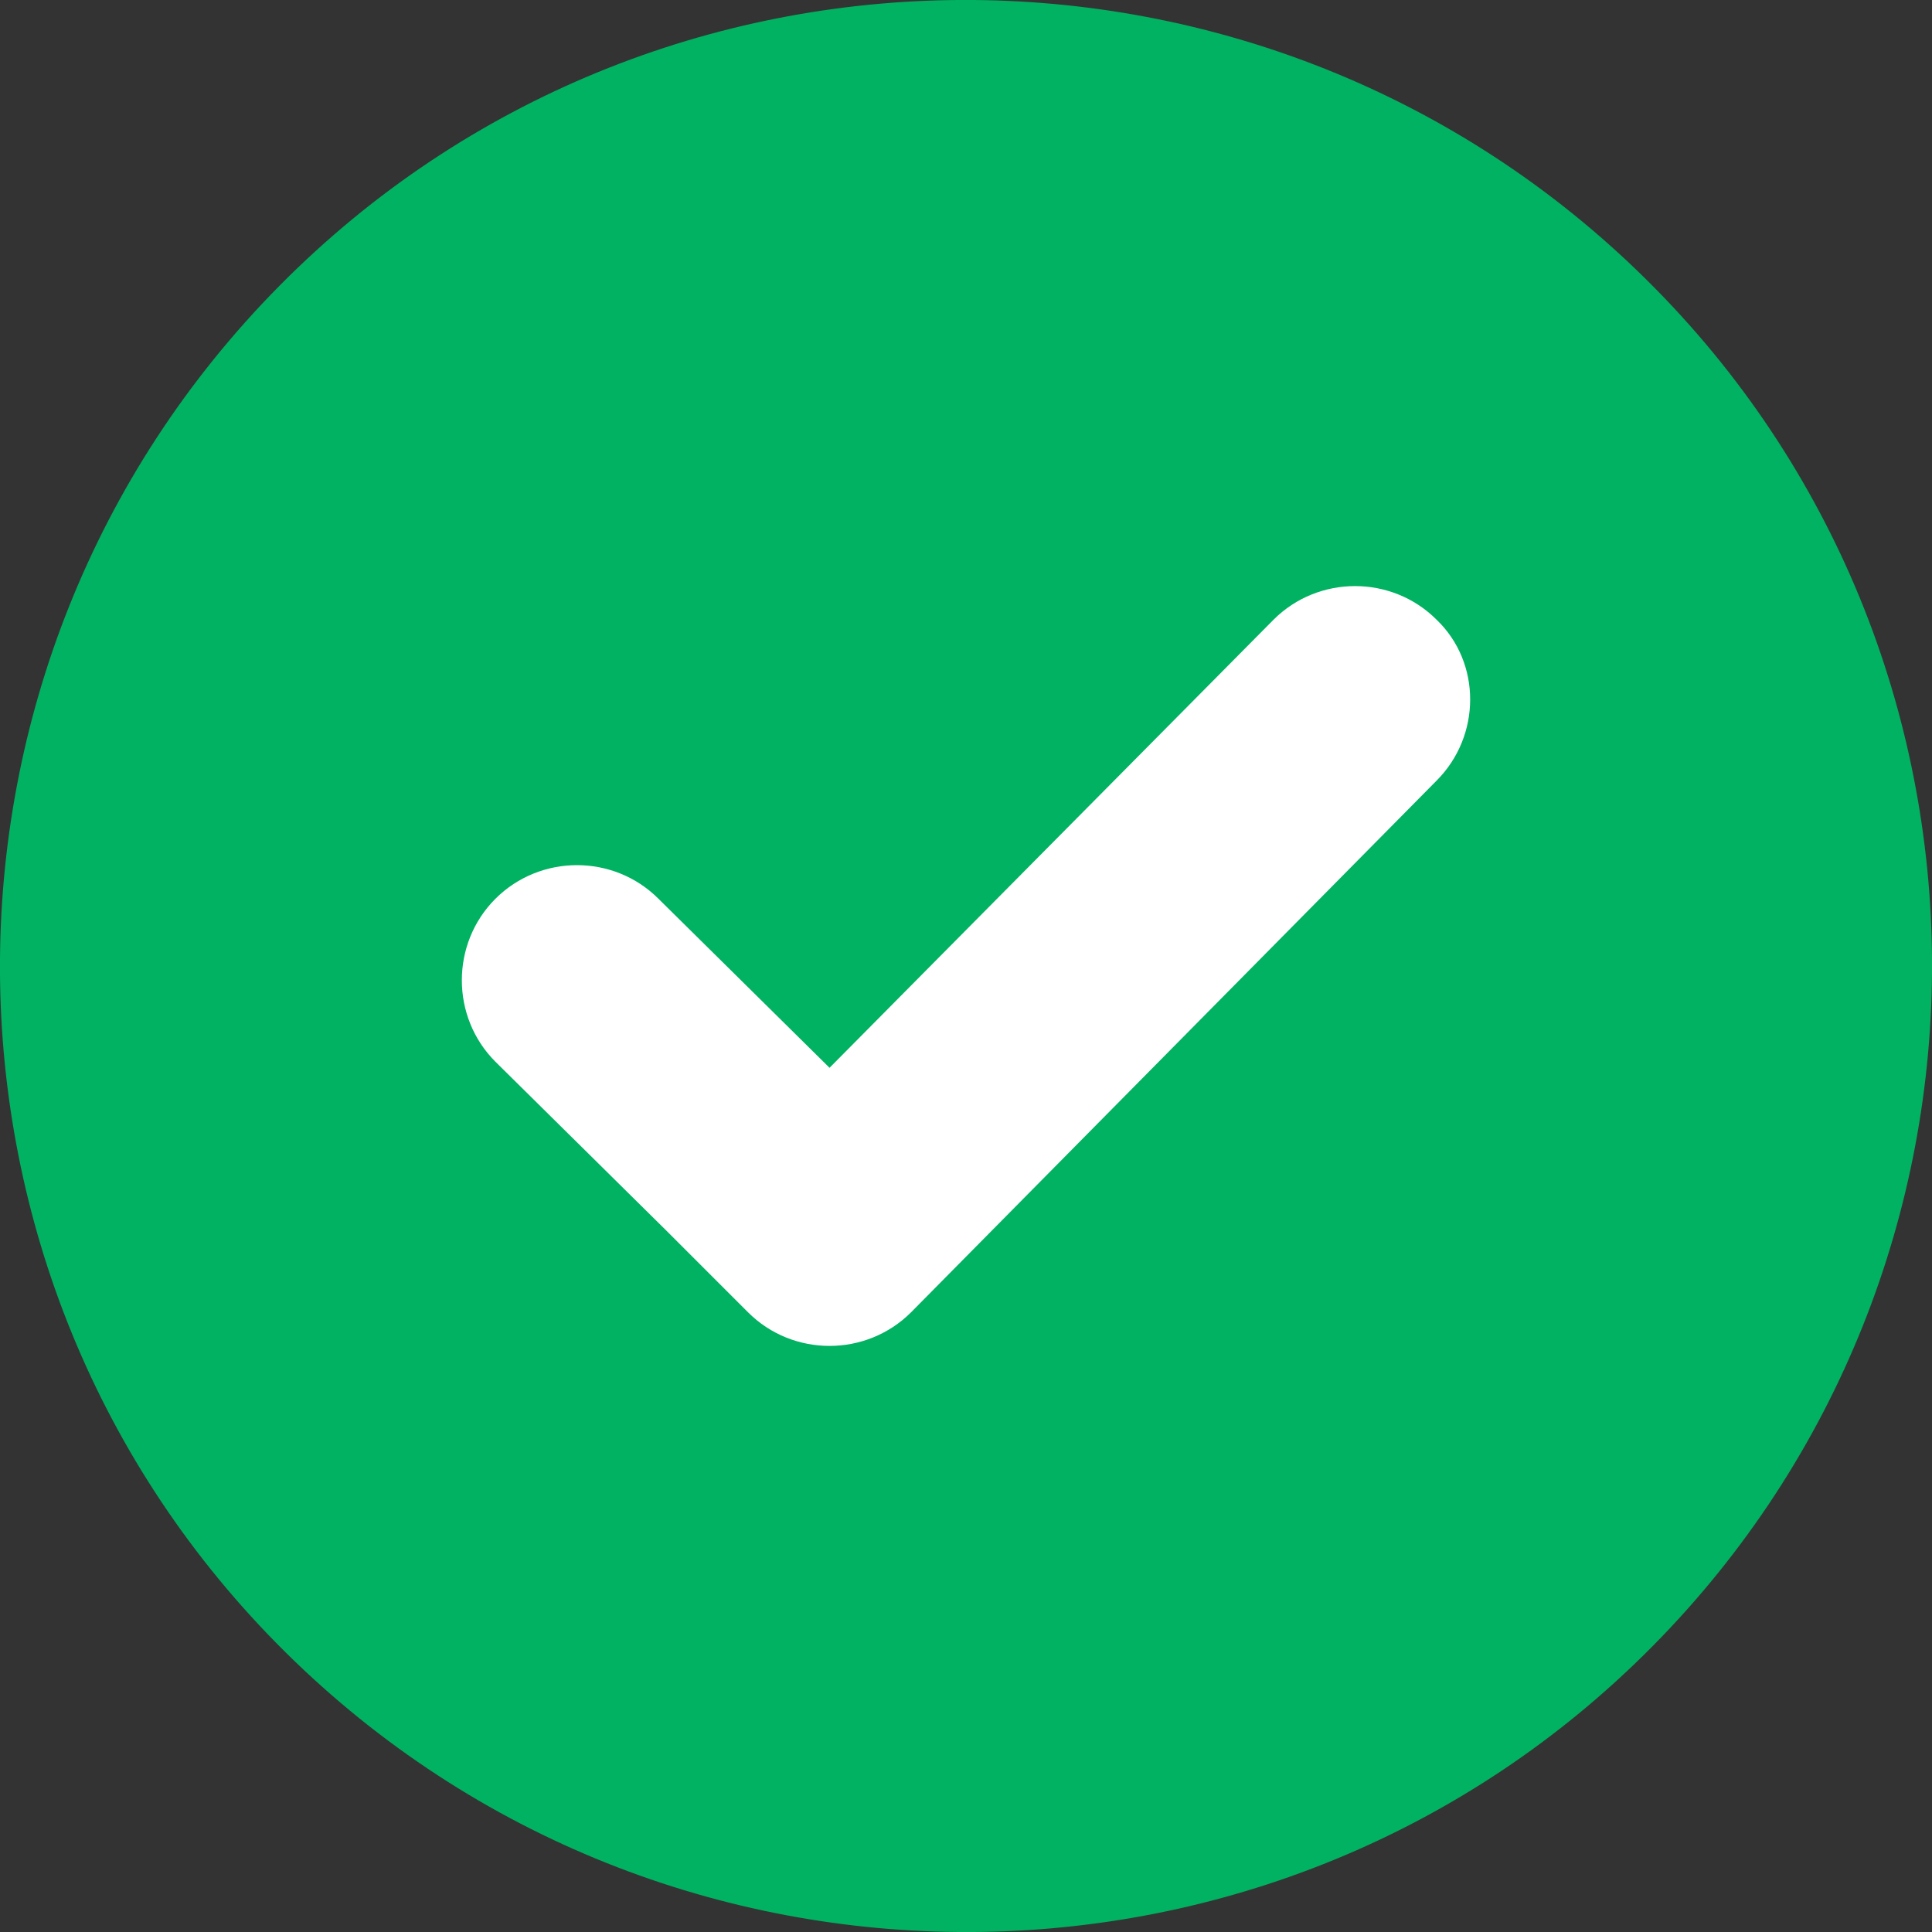
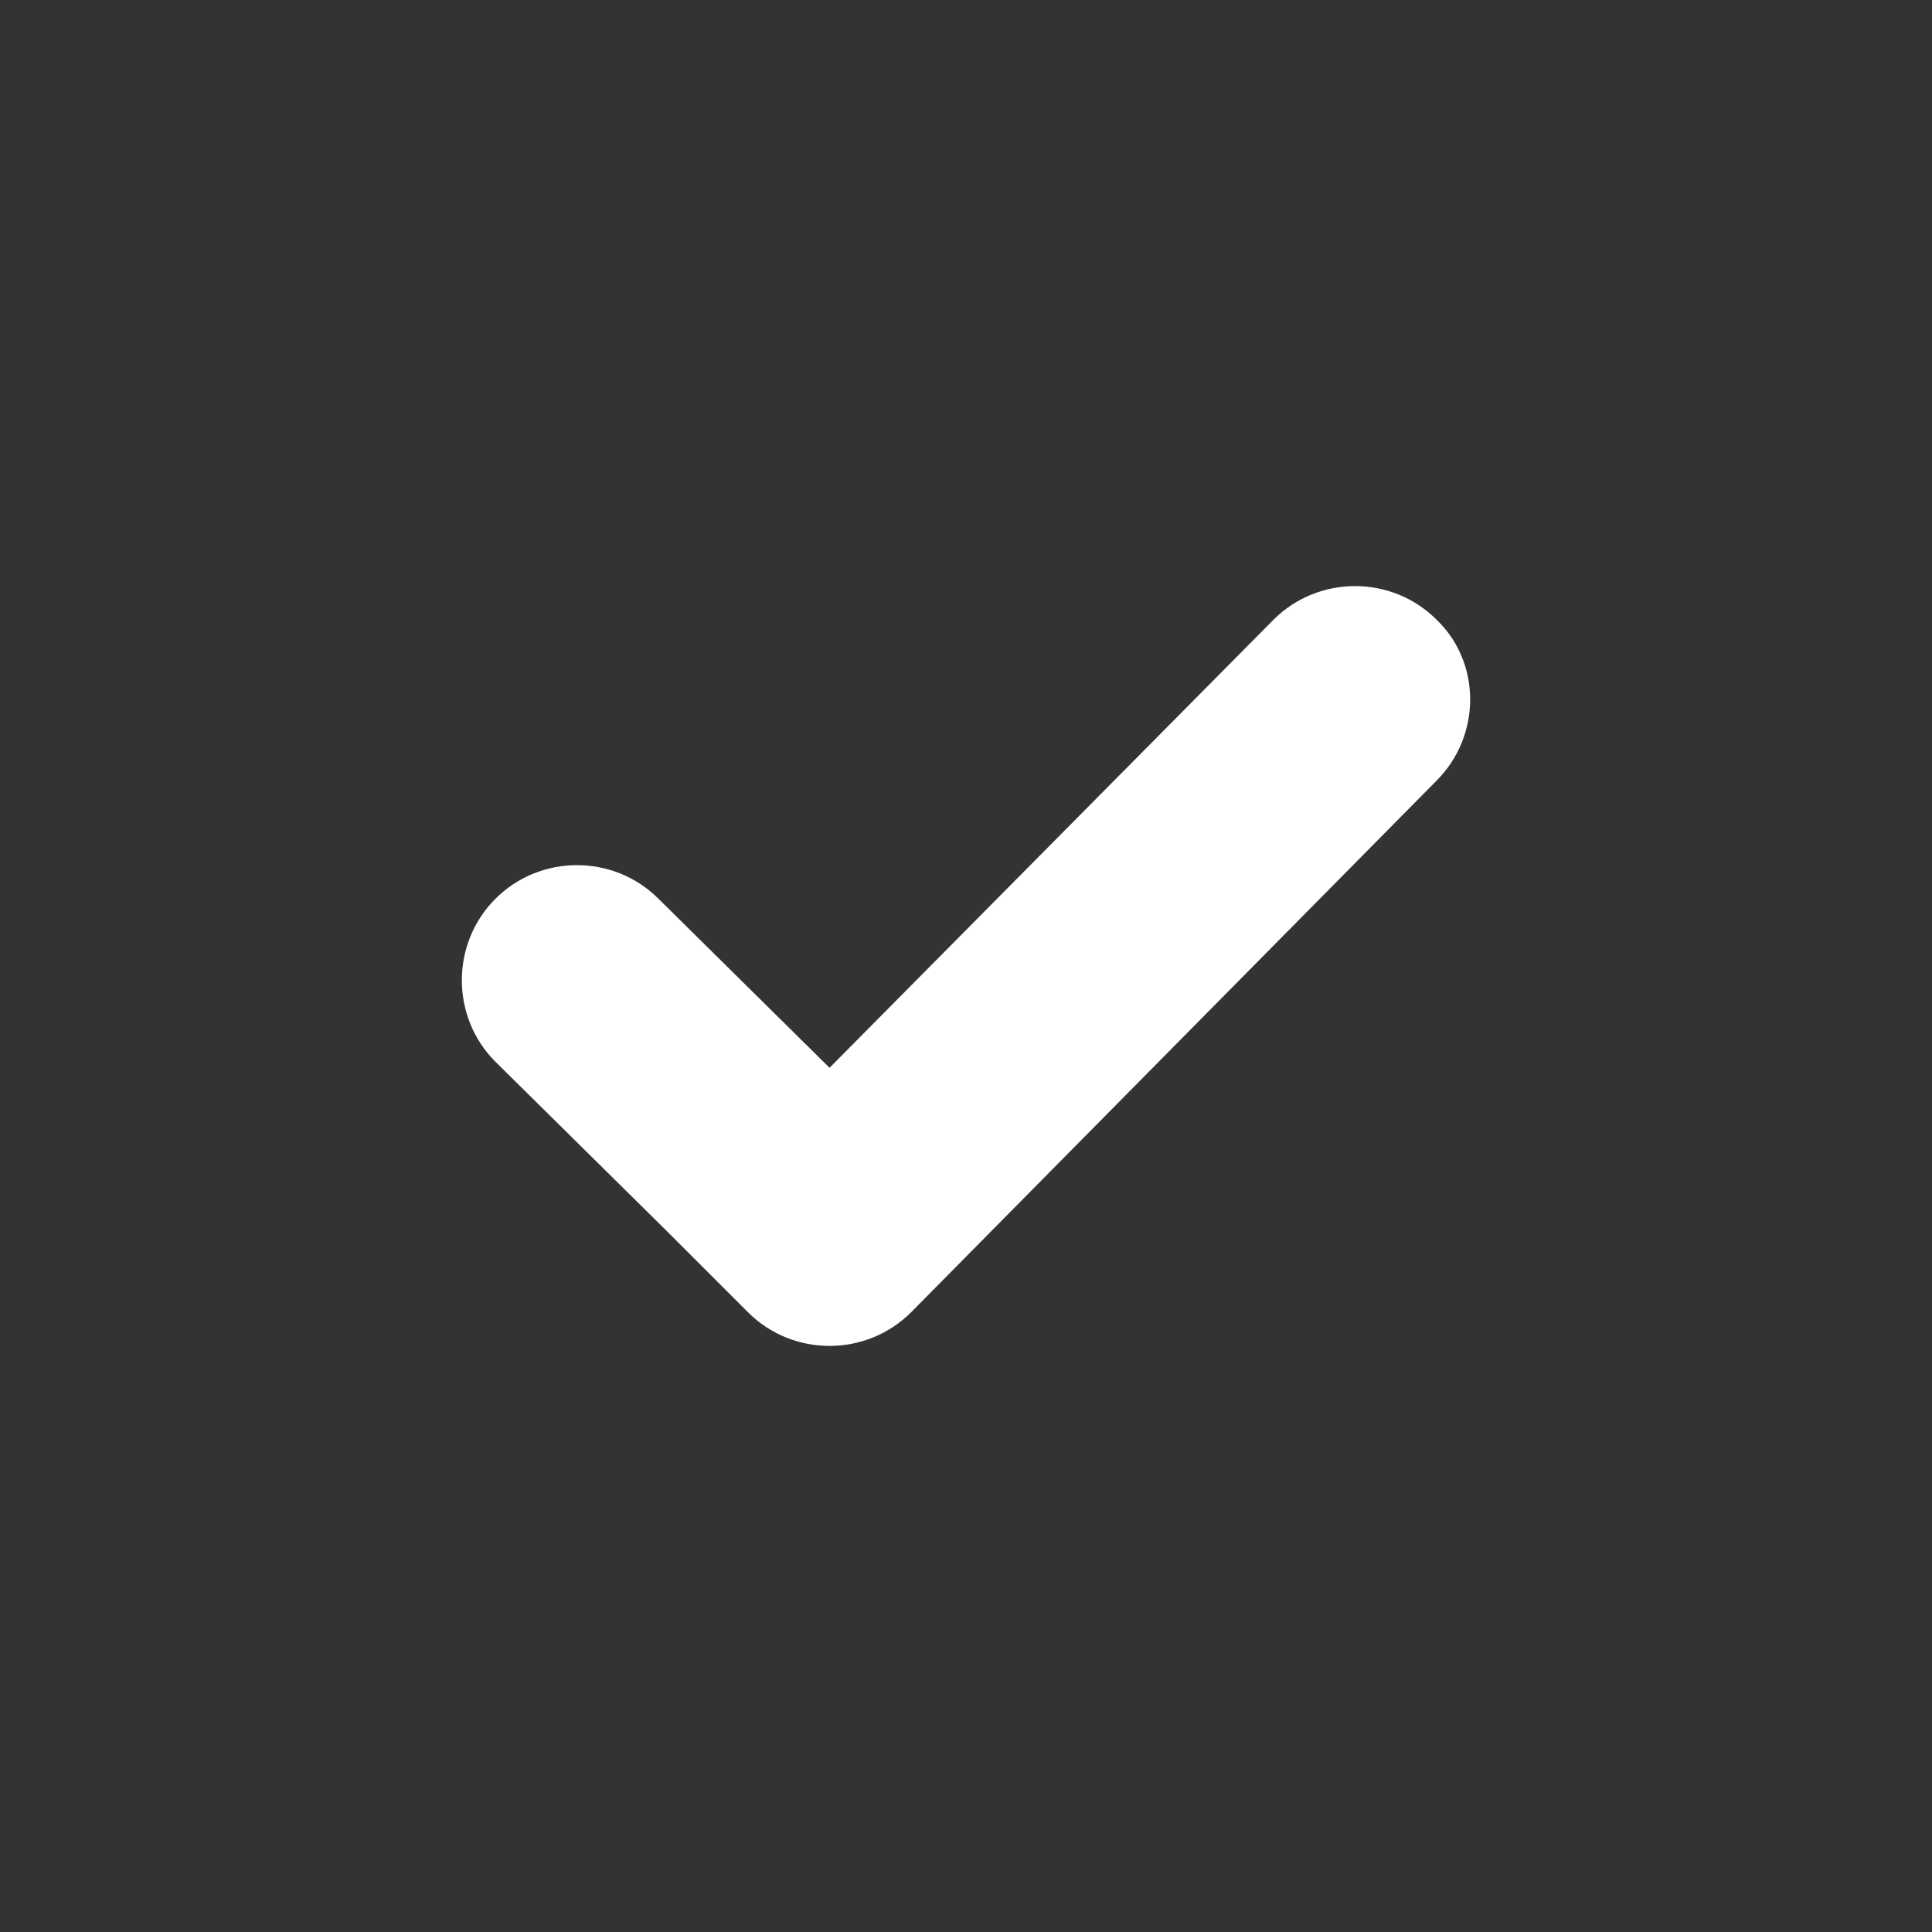
<svg xmlns="http://www.w3.org/2000/svg" width="16px" height="16px" viewBox="0 0 16 16" version="1.1">
  <rect x="0" y="0" width="16" height="16" fill="#333333" stroke="none" />
  <title>Fix@1x</title>
  <g id="Page-1" stroke="none" stroke-width="1" fill="none" fill-rule="evenodd">
    <g id="Vinfotech-landing-page" transform="translate(-186, -6036)" fill-rule="nonzero">
      <g id="Group-36-Copy" transform="translate(180, 6032)">
        <g id="Fix" transform="translate(6, 4)">
-           <path d="M2.315,2.366 C-0.789,5.504 -0.772,10.581 2.366,13.685 C5.503,16.789 10.581,16.772 13.685,13.634 C16.789,10.497 16.772,5.419 13.634,2.315 C10.497,-0.789 5.419,-0.772 2.315,2.366 Z" fill="#00B261" />
-           <path d="M11.897,6.465 L7.545,10.868 C7.173,11.239 6.566,11.239 6.195,10.868 L6.026,10.699 L5.52,10.193 L4.103,8.793 C3.732,8.422 3.732,7.814 4.103,7.443 C4.475,7.072 5.082,7.072 5.453,7.443 L6.87,8.843 L10.547,5.132 C10.918,4.761 11.526,4.761 11.897,5.132 C12.268,5.487 12.268,6.094 11.897,6.465 L11.897,6.465 Z" id="Path" fill="#FFFFFF" />
+           <path d="M11.897,6.465 L7.545,10.868 C7.173,11.239 6.566,11.239 6.195,10.868 L6.026,10.699 L5.52,10.193 L4.103,8.793 C3.732,8.422 3.732,7.814 4.103,7.443 C4.475,7.072 5.082,7.072 5.453,7.443 L6.87,8.843 L10.547,5.132 C10.918,4.761 11.526,4.761 11.897,5.132 C12.268,5.487 12.268,6.094 11.897,6.465 L11.897,6.465 " id="Path" fill="#FFFFFF" />
        </g>
      </g>
    </g>
  </g>
</svg>